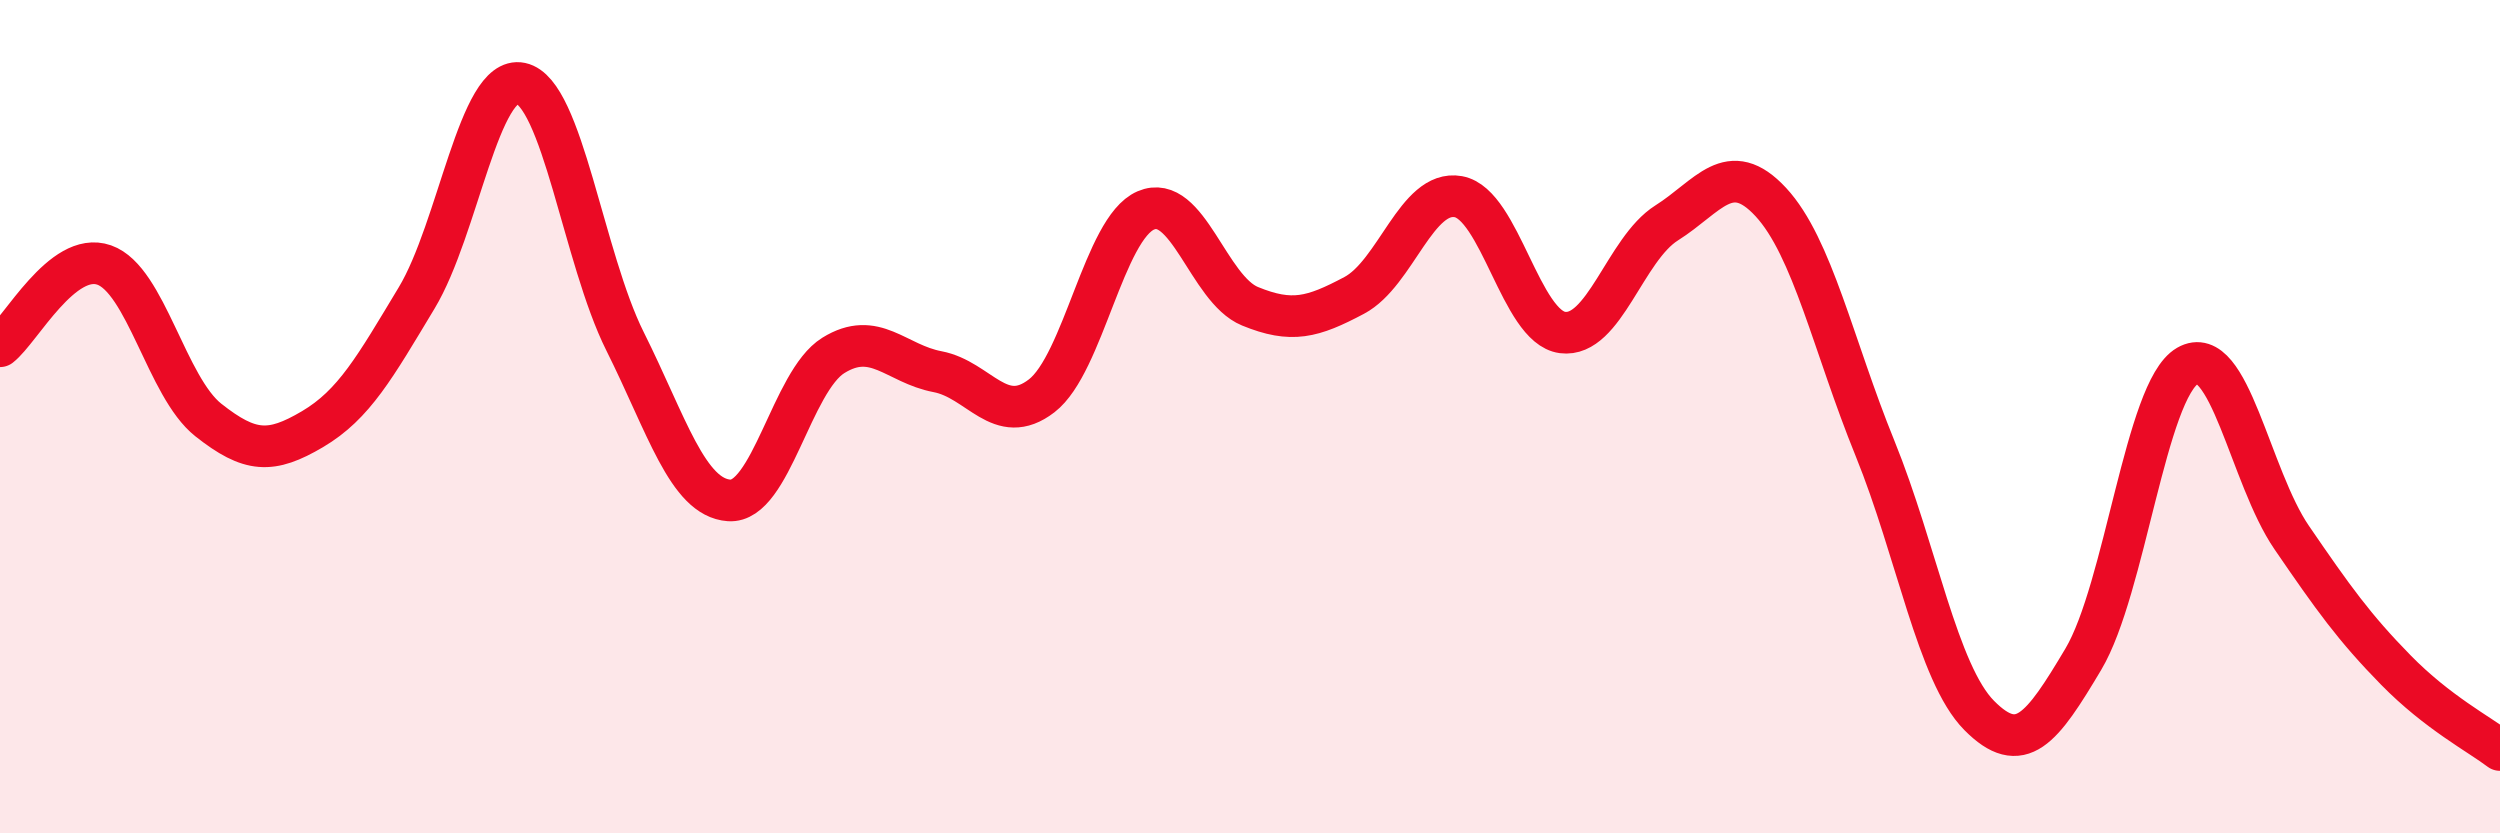
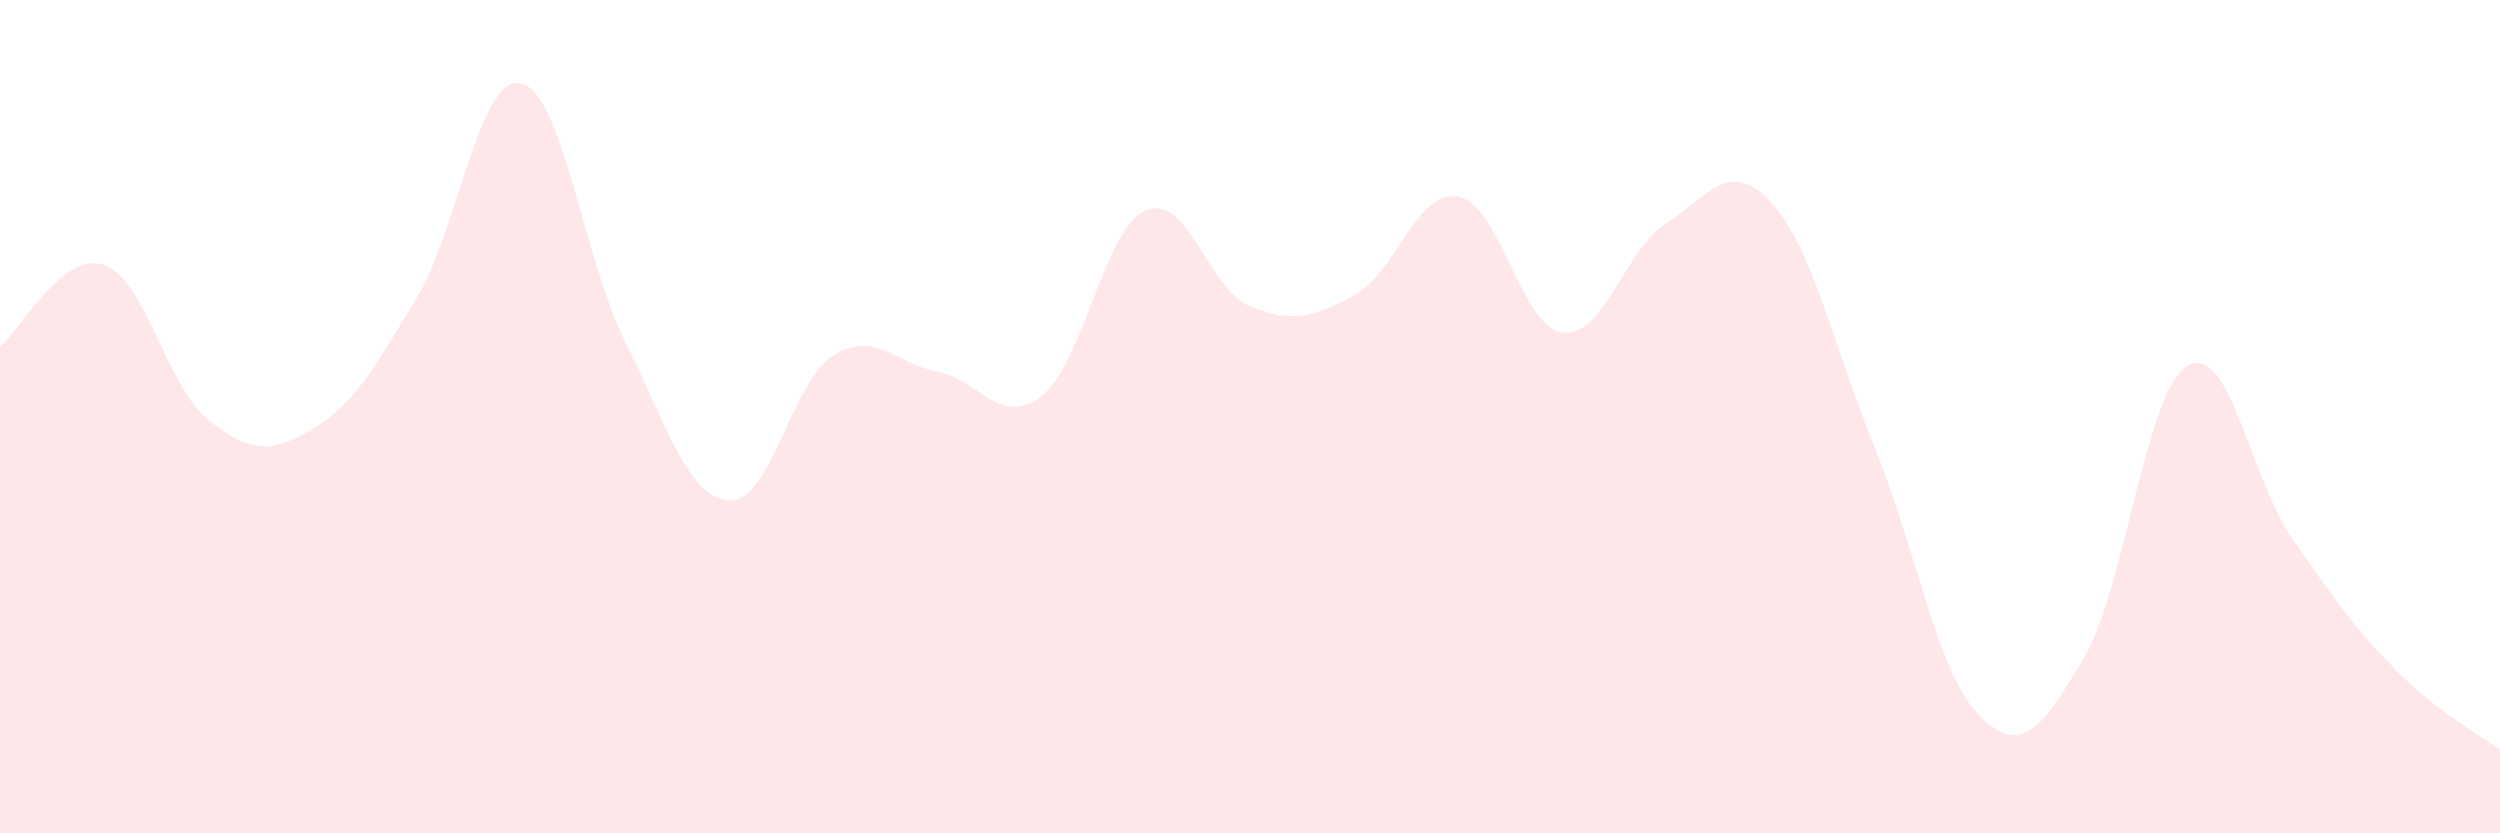
<svg xmlns="http://www.w3.org/2000/svg" width="60" height="20" viewBox="0 0 60 20">
  <path d="M 0,8.31 C 0.5,7.92 1.5,6.01 2.5,6.36 C 3.5,6.71 4,9.29 5,10.08 C 6,10.87 6.5,10.89 7.5,10.3 C 8.5,9.71 9,8.81 10,7.15 C 11,5.49 11.5,1.79 12.5,2 C 13.5,2.21 14,6.19 15,8.19 C 16,10.19 16.5,11.94 17.5,12.01 C 18.5,12.08 19,9.15 20,8.53 C 21,7.91 21.5,8.73 22.5,8.92 C 23.5,9.11 24,10.27 25,9.5 C 26,8.73 26.5,5.48 27.5,5.05 C 28.5,4.62 29,6.94 30,7.35 C 31,7.76 31.5,7.62 32.5,7.09 C 33.5,6.56 34,4.54 35,4.72 C 36,4.9 36.5,7.85 37.5,7.98 C 38.5,8.11 39,5.98 40,5.35 C 41,4.72 41.5,3.77 42.5,4.85 C 43.5,5.93 44,8.3 45,10.76 C 46,13.22 46.5,16.16 47.5,17.17 C 48.5,18.18 49,17.5 50,15.82 C 51,14.14 51.5,9.36 52.5,8.78 C 53.5,8.2 54,11.44 55,12.9 C 56,14.36 56.5,15.06 57.5,16.08 C 58.5,17.1 59.5,17.62 60,18L60 20L0 20Z" fill="#EB0A25" opacity="0.1" stroke-linecap="round" stroke-linejoin="round" />
-   <path d="M 0,8.31 C 0.5,7.92 1.5,6.01 2.5,6.36 C 3.5,6.71 4,9.29 5,10.08 C 6,10.87 6.5,10.89 7.5,10.3 C 8.5,9.71 9,8.81 10,7.15 C 11,5.49 11.5,1.79 12.5,2 C 13.5,2.21 14,6.19 15,8.19 C 16,10.19 16.5,11.94 17.5,12.01 C 18.5,12.08 19,9.15 20,8.53 C 21,7.91 21.5,8.73 22.5,8.92 C 23.5,9.11 24,10.27 25,9.5 C 26,8.73 26.5,5.48 27.5,5.05 C 28.5,4.62 29,6.94 30,7.35 C 31,7.76 31.5,7.62 32.5,7.09 C 33.5,6.56 34,4.54 35,4.72 C 36,4.9 36.5,7.85 37.5,7.98 C 38.5,8.11 39,5.98 40,5.35 C 41,4.72 41.5,3.77 42.5,4.85 C 43.5,5.93 44,8.3 45,10.76 C 46,13.22 46.5,16.16 47.5,17.17 C 48.5,18.18 49,17.5 50,15.82 C 51,14.14 51.5,9.36 52.5,8.78 C 53.5,8.2 54,11.44 55,12.9 C 56,14.36 56.5,15.06 57.5,16.08 C 58.5,17.1 59.5,17.62 60,18" stroke="#EB0A25" stroke-width="1" fill="none" stroke-linecap="round" stroke-linejoin="round" />
</svg>